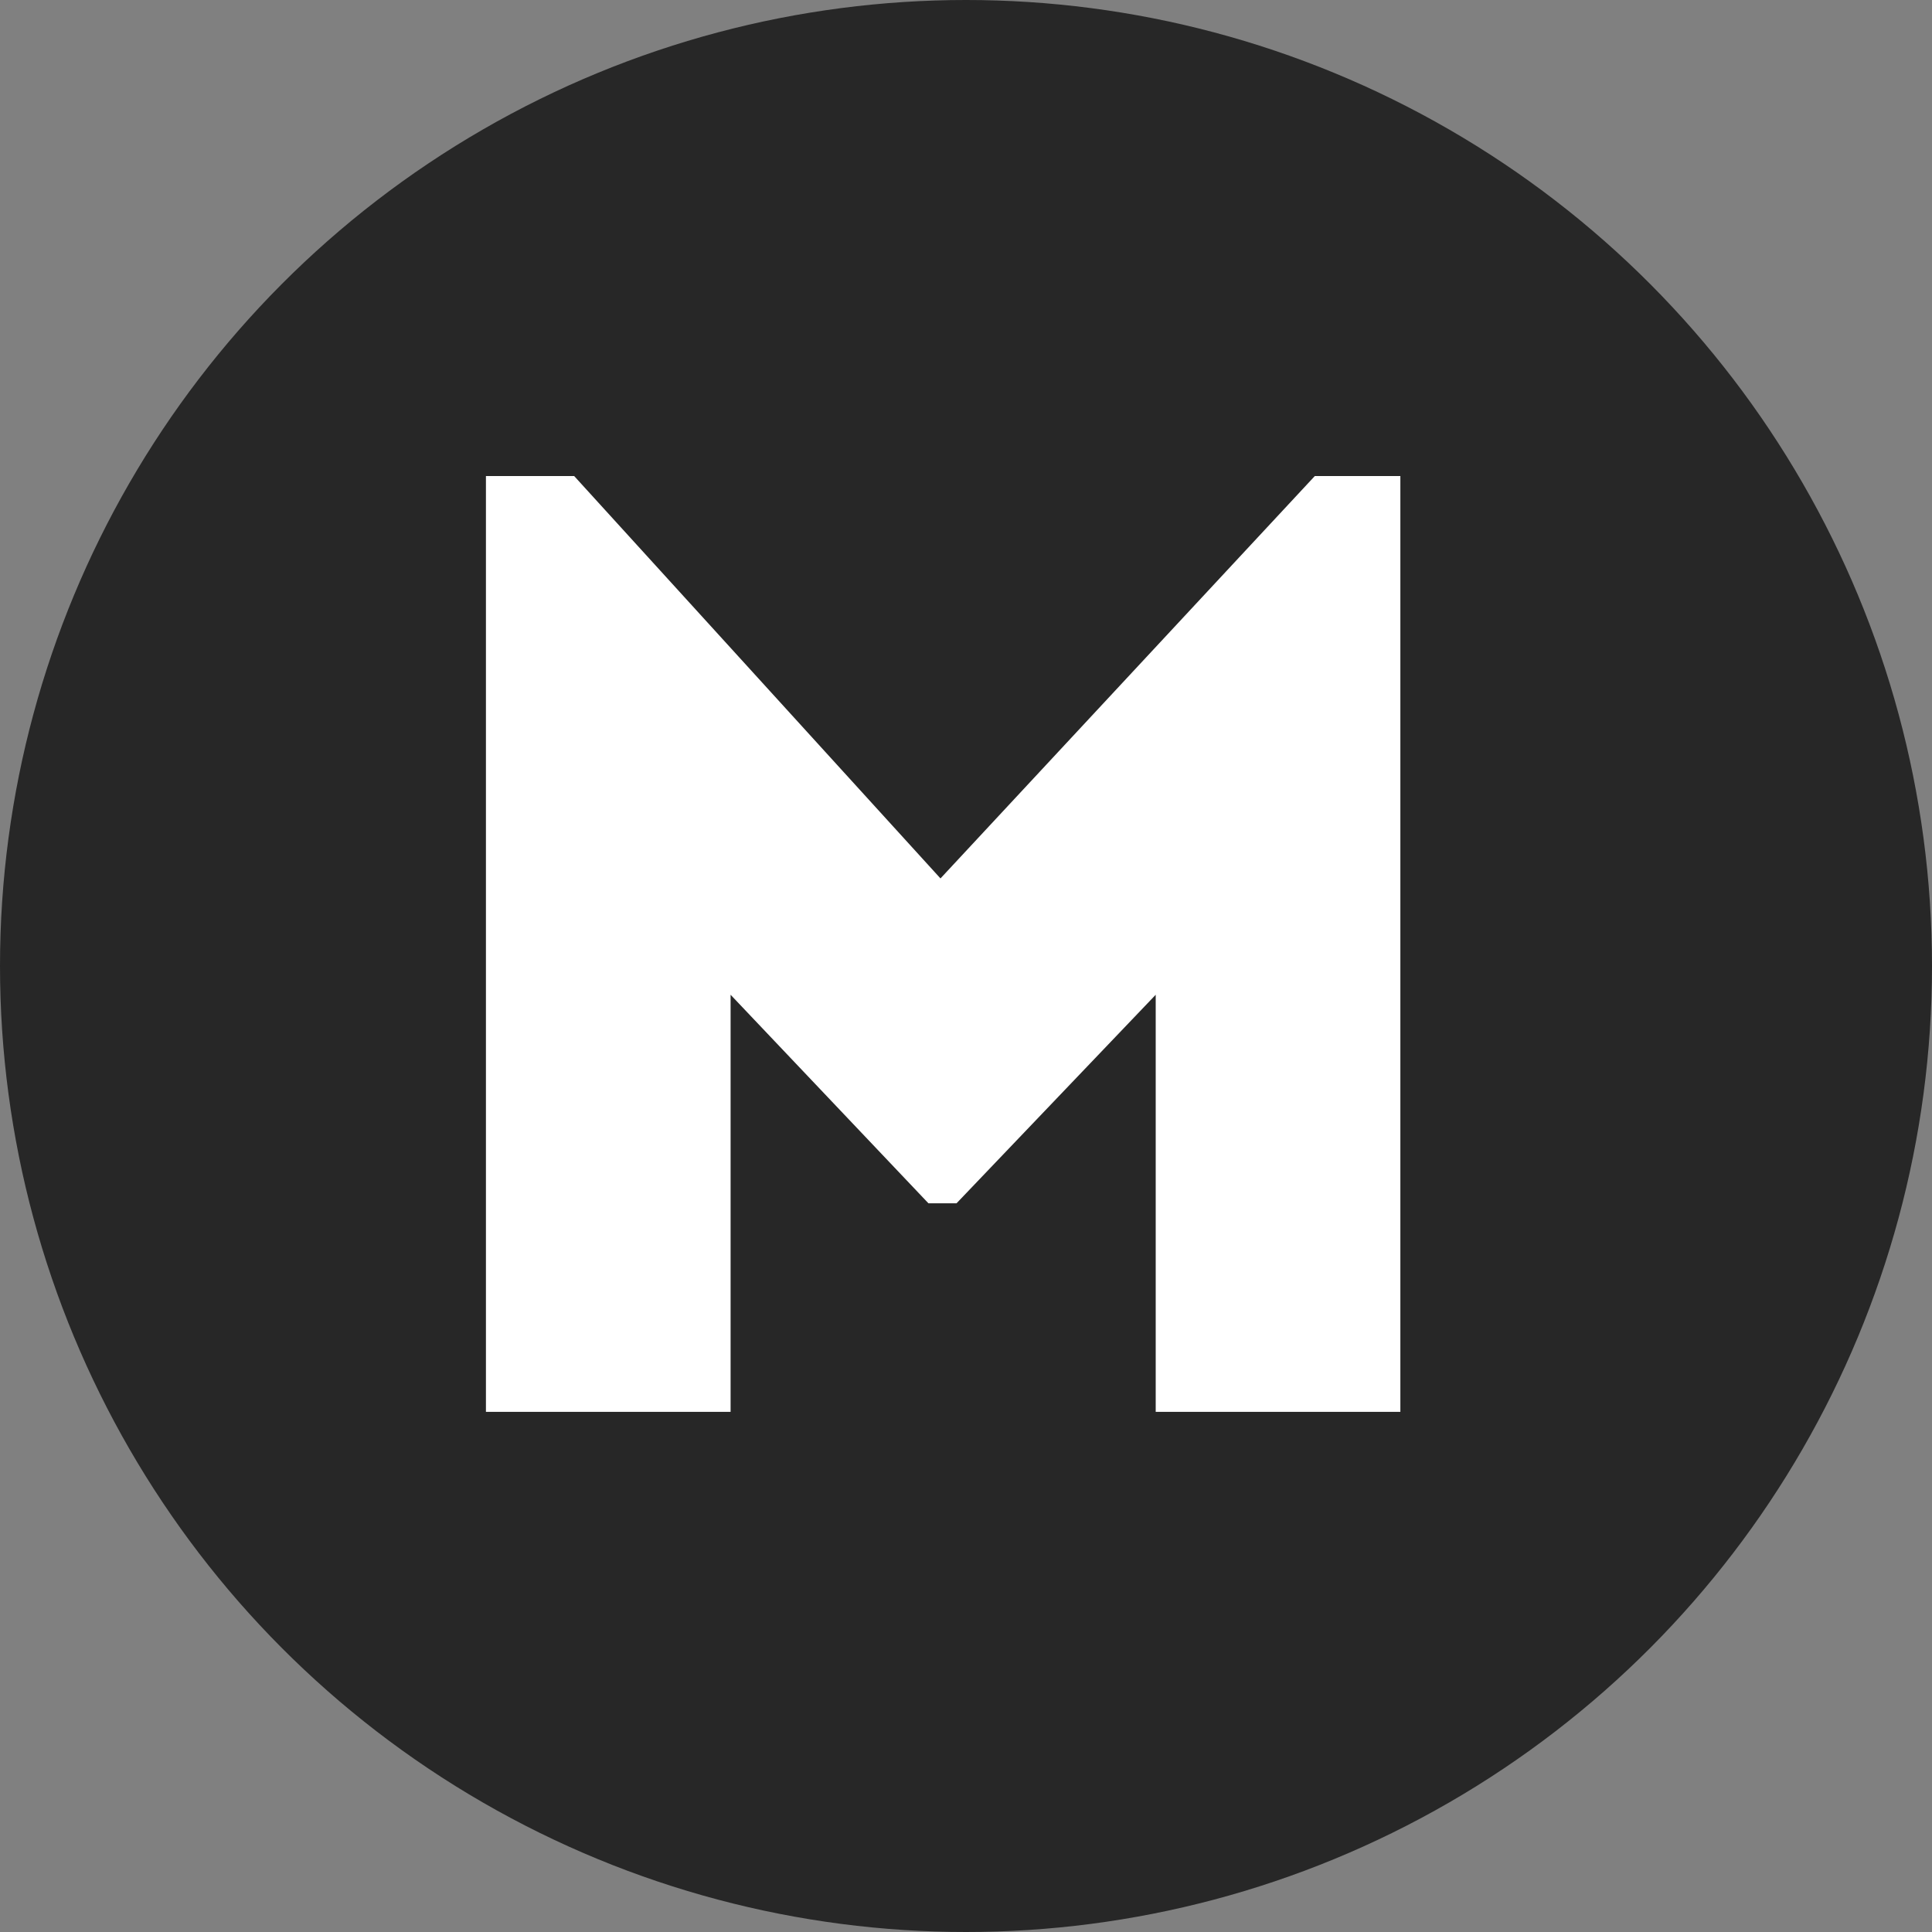
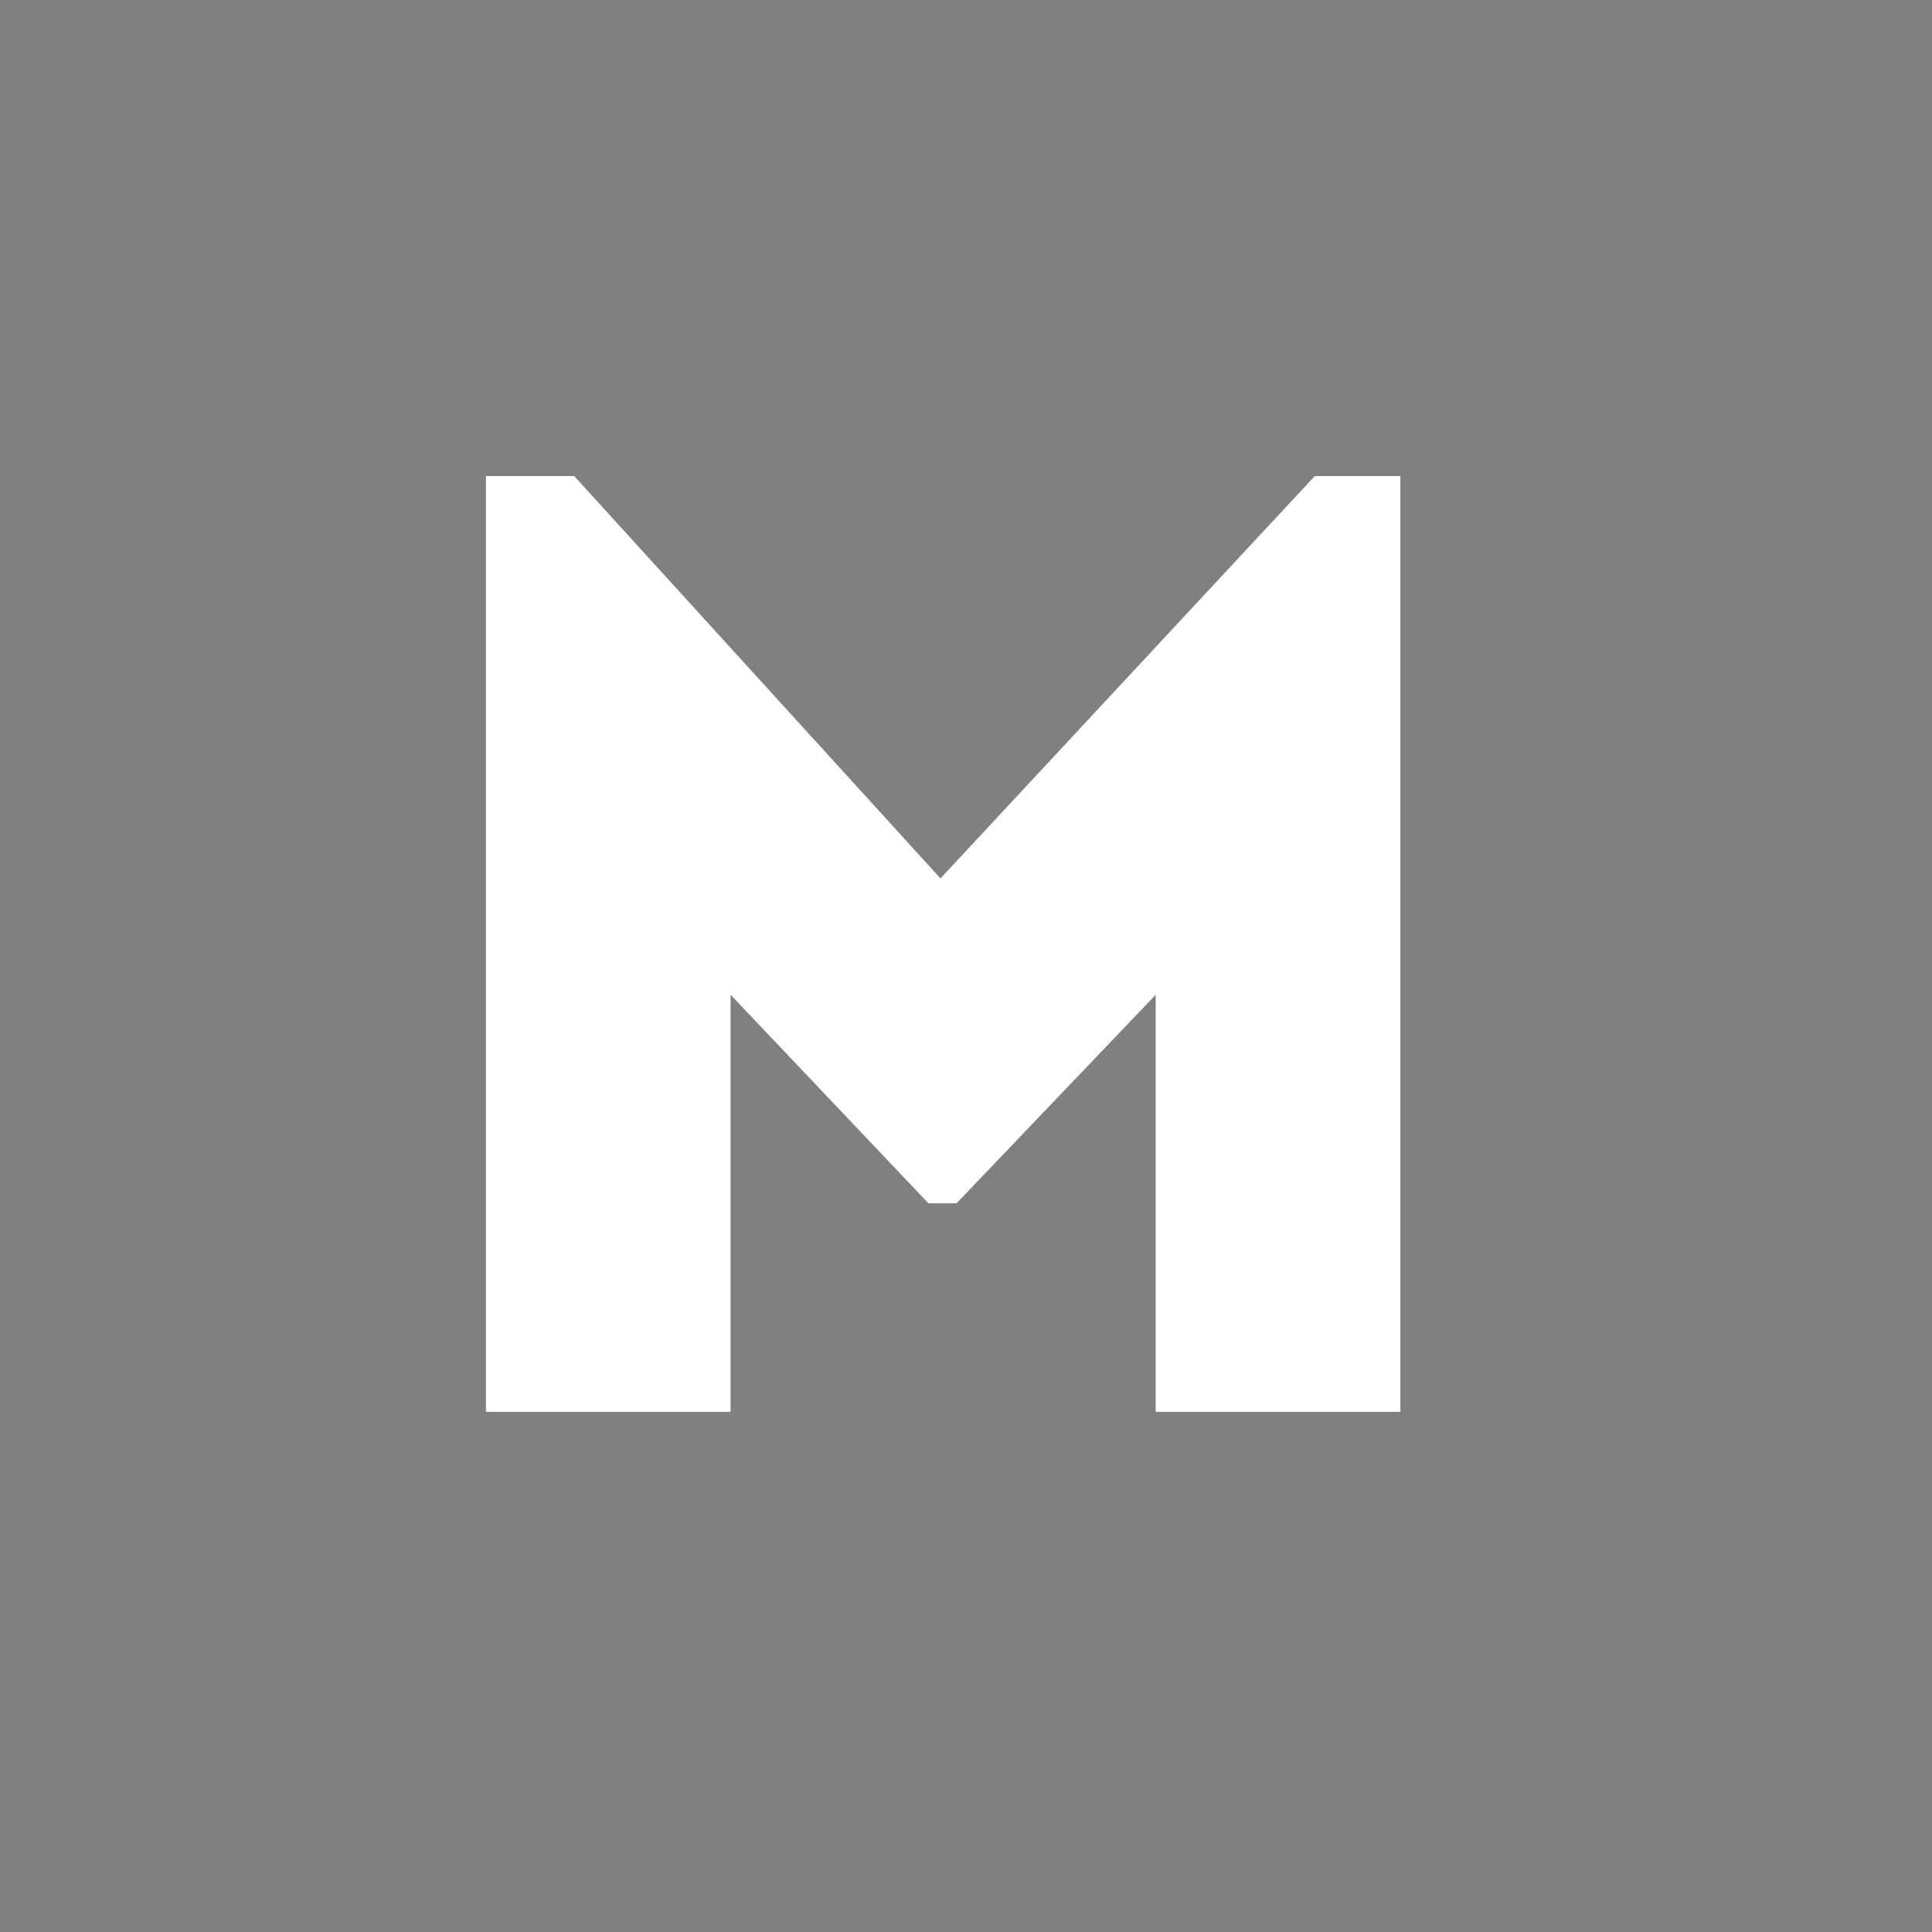
<svg xmlns="http://www.w3.org/2000/svg" width="52" height="52" viewBox="0 0 52 52" fill="none">
  <rect x="0" y="0" width="52" height="52" fill="#808080" stroke="none" />
-   <circle cx="26" cy="26" r="26" fill="#272727" />
  <path d="M25.313 23.643L35.388 12.813H37.691V38H31.106V26.774L25.745 32.387H24.989L19.664 26.774V38H13.079V12.813H15.454L25.313 23.643Z" fill="white" />
</svg>